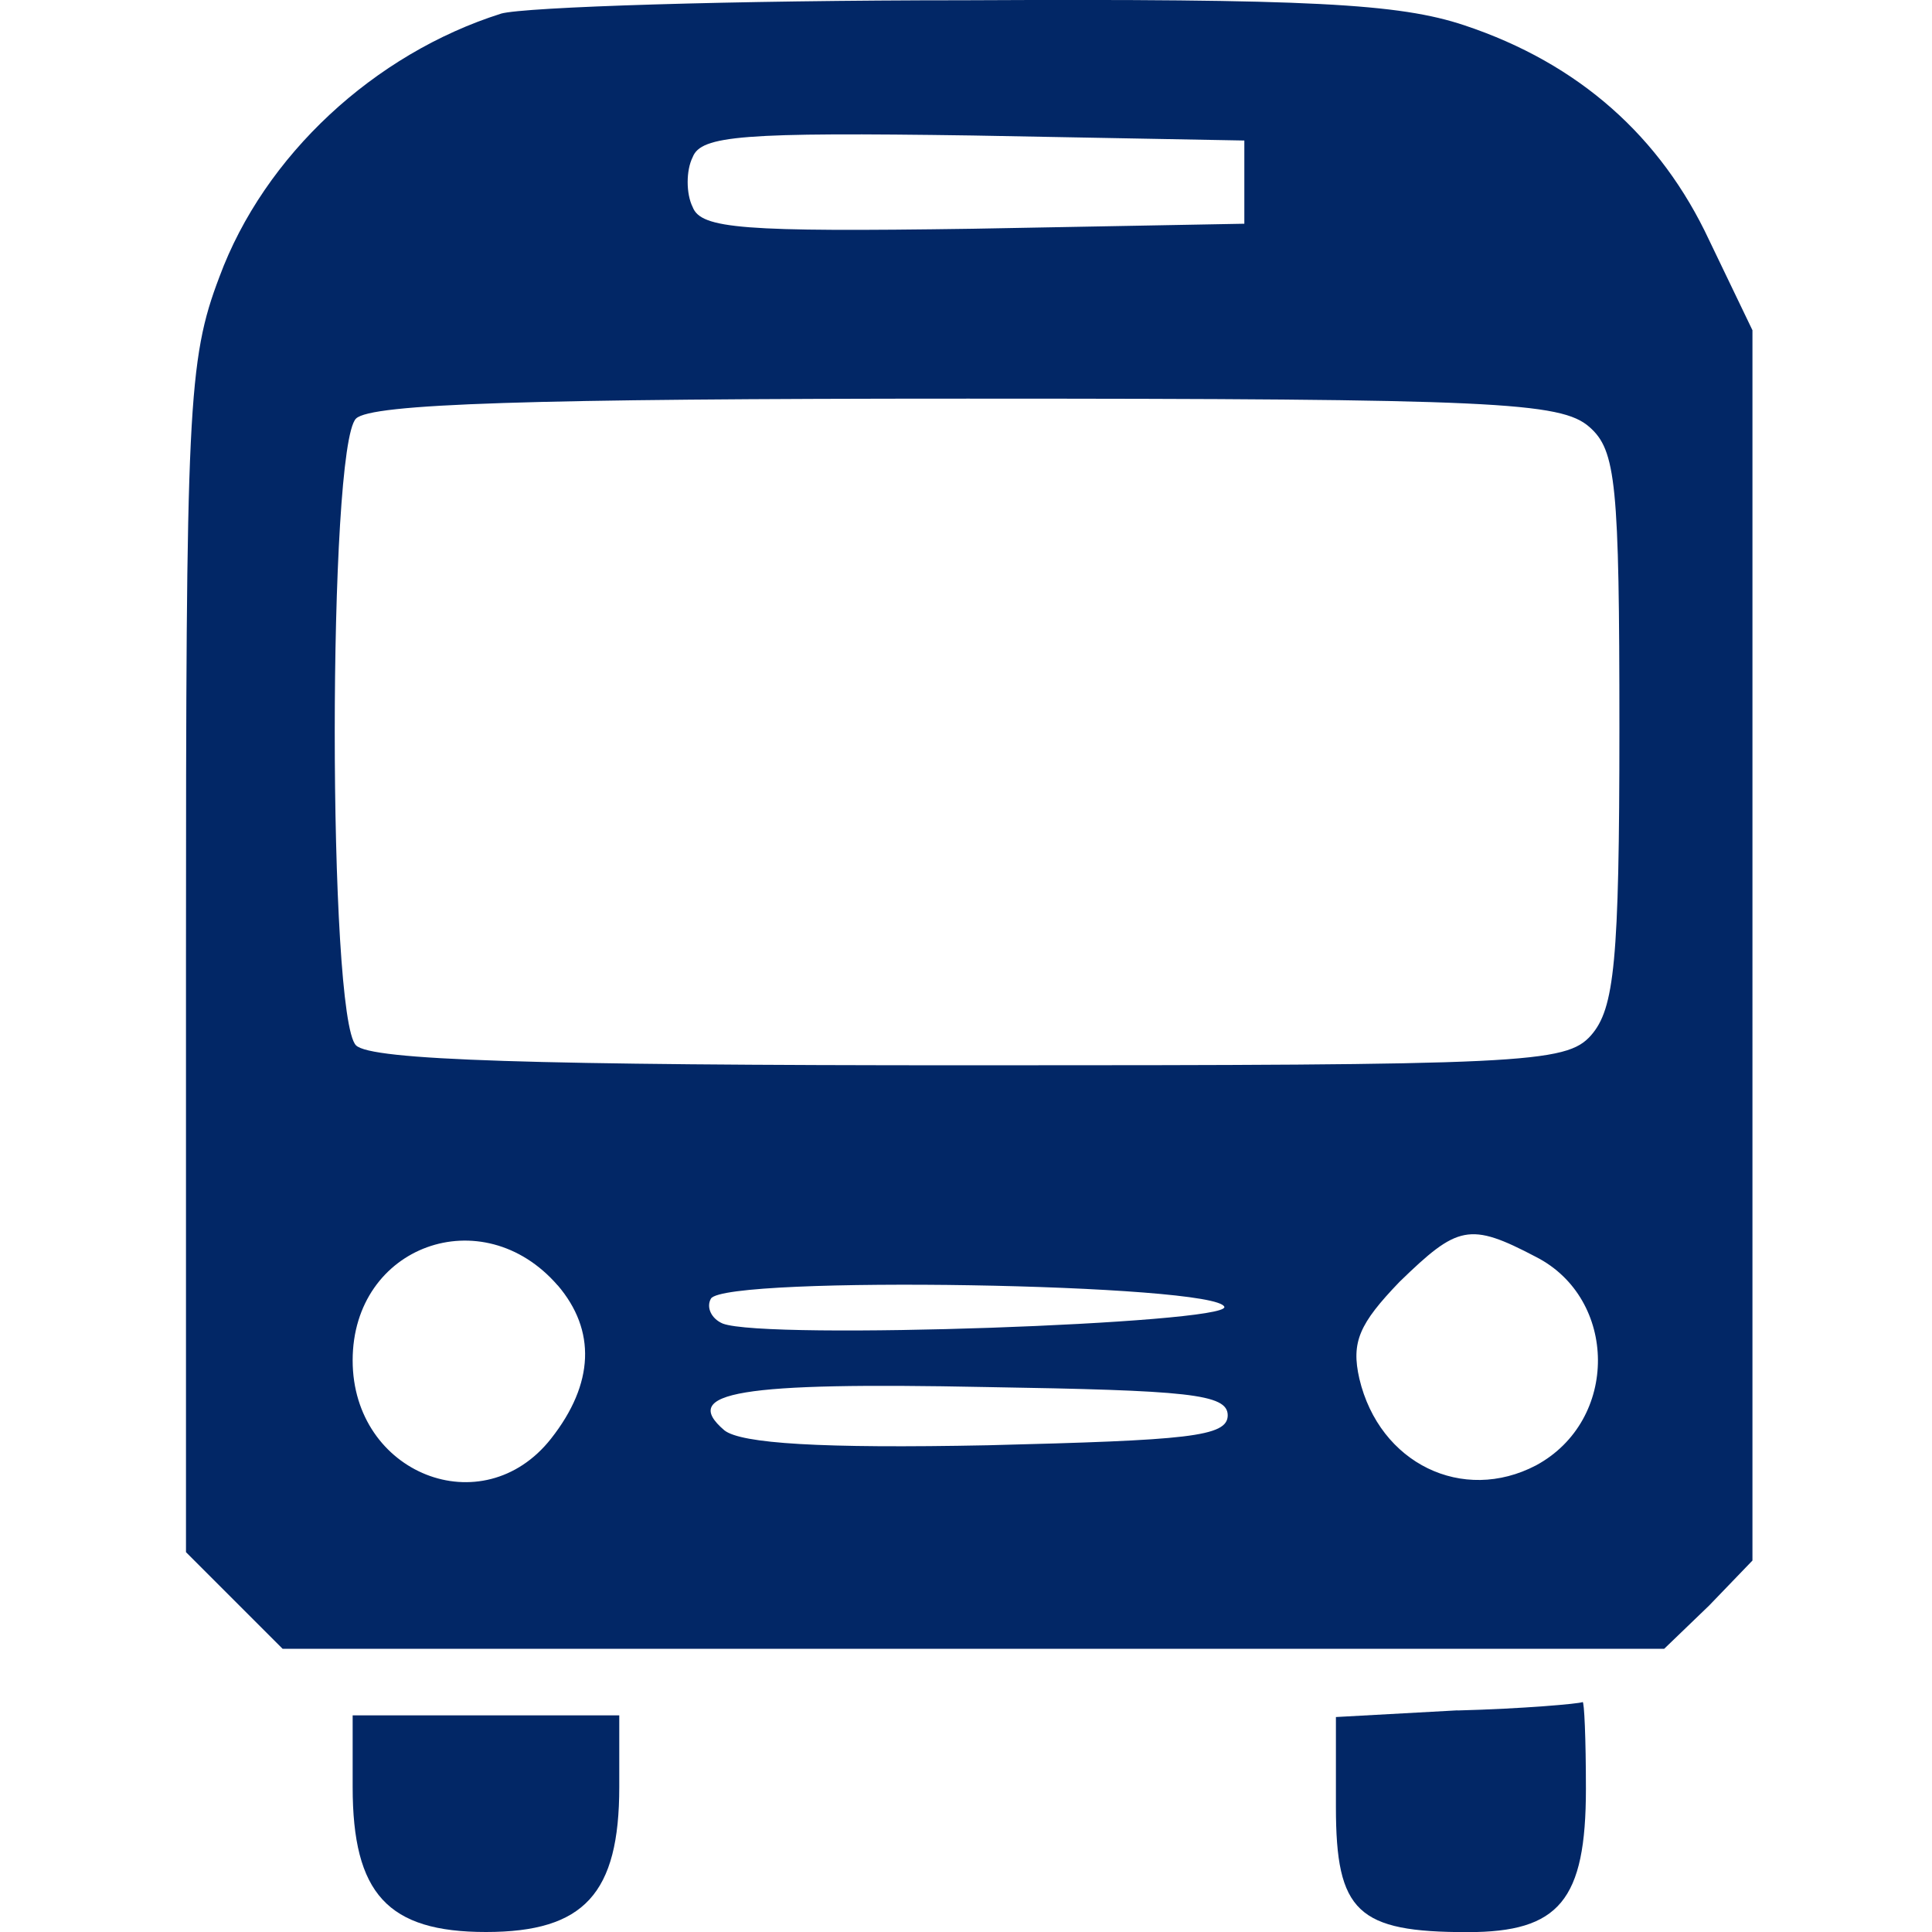
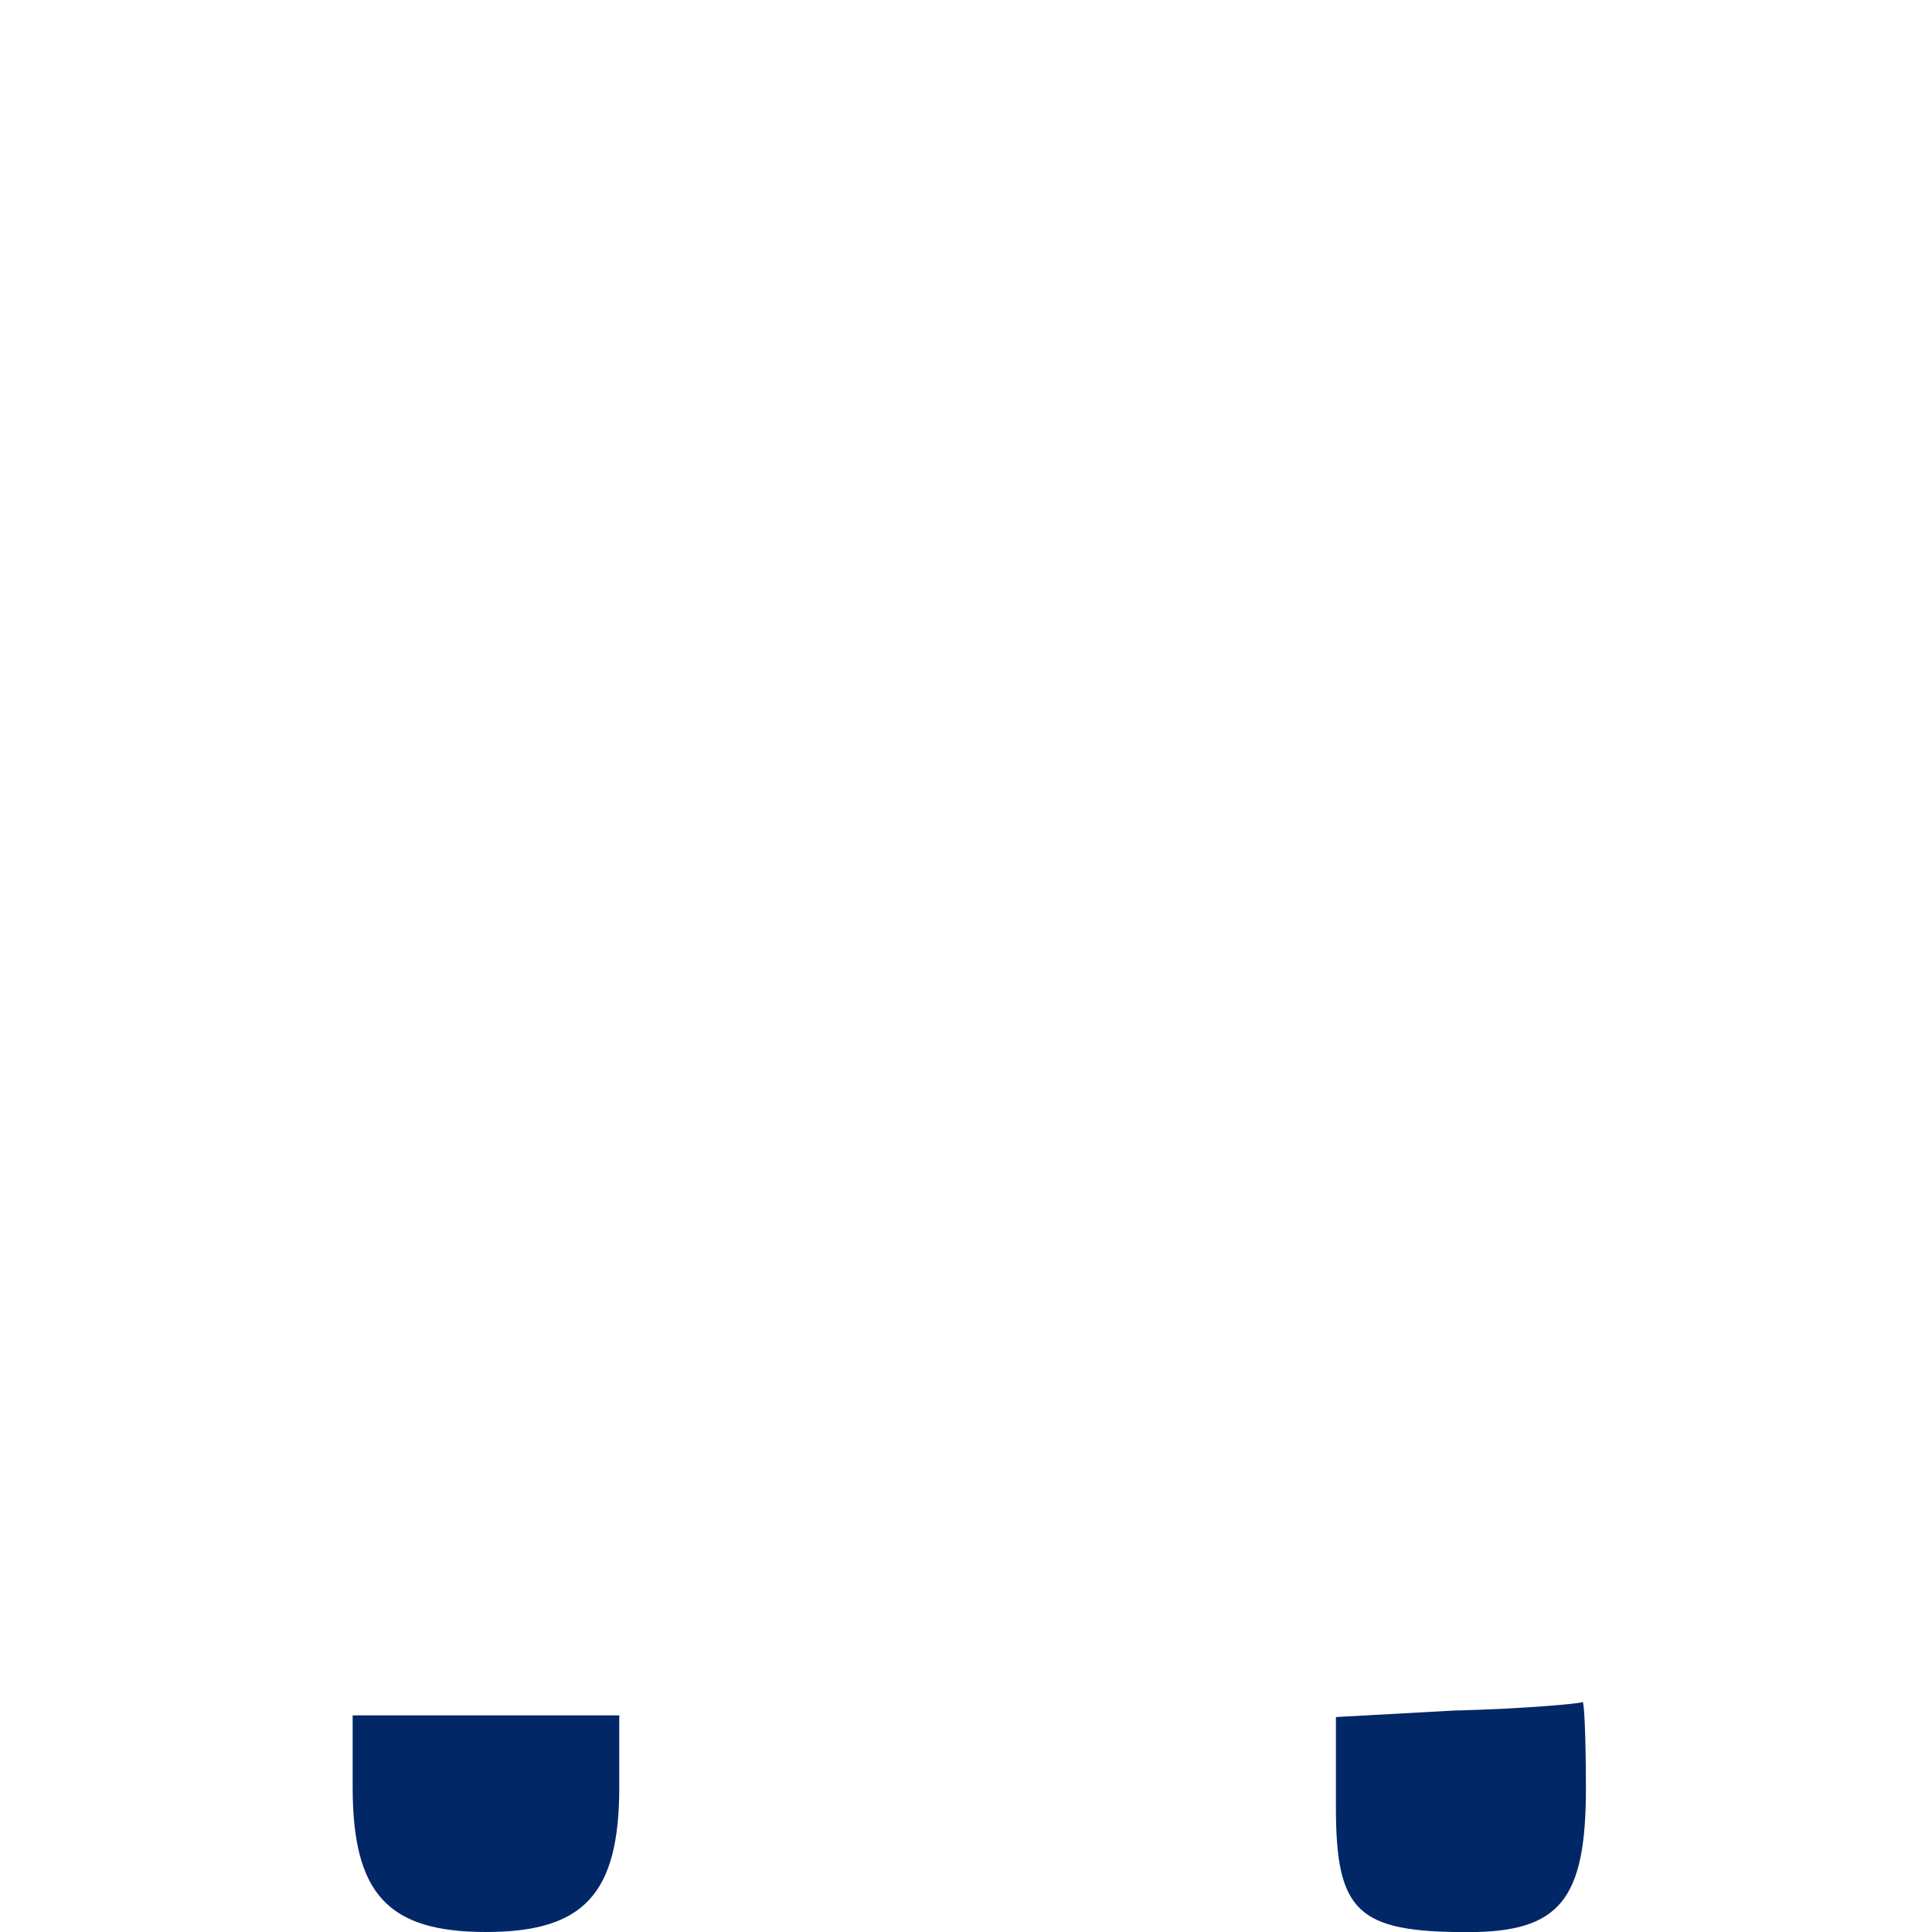
<svg xmlns="http://www.w3.org/2000/svg" version="1.1" id="Layer_1" x="0px" y="0px" width="15" height="15" viewBox="0 0 15 15" xml:space="preserve">
  <defs id="defs1" />
-   <path d="m 3.89,0.106 c -0.983,0.311 -1.838,1.1 -2.187,2.045 -0.246,0.647 -0.259,1.022 -0.259,5.293 v 4.607 l 0.375,0.375 0.375,0.375 h 5.37 5.357 l 0.349,-0.336 0.336,-0.349 V 7.339 2.564 l -0.336,-0.699 c -0.375,-0.802 -1.009,-1.372 -1.902,-1.669 -0.505,-0.168 -1.19,-0.207 -3.882,-0.194 -1.799,0 -3.416,0.052 -3.597,0.104 z m 5.771,1.307 v 0.324 l -2.109,0.039 c -1.786,0.026 -2.109,0 -2.174,-0.168 -0.052,-0.104 -0.052,-0.285 0,-0.388 0.065,-0.168 0.388,-0.194 2.174,-0.168 l 2.109,0.039 z m 2.679,1.902 c 0.207,0.181 0.233,0.44 0.233,2.342 0,1.812 -0.039,2.174 -0.22,2.381 -0.194,0.22 -0.518,0.233 -4.827,0.233 -3.403,0 -4.646,-0.039 -4.762,-0.155 -0.22,-0.22 -0.22,-4.646 0,-4.866 0.116,-0.116 1.346,-0.155 4.749,-0.155 4.089,0 4.607,0.026 4.827,0.22 z m -8.01,6.664 c 0.298,0.349 0.285,0.763 -0.052,1.191 -0.531,0.673 -1.54,0.272 -1.54,-0.608 0,-0.893 1.009,-1.255 1.592,-0.582 z m 7.596,-0.22 c 0.634,0.324 0.647,1.268 0,1.618 -0.569,0.298 -1.216,-0.013 -1.372,-0.673 -0.065,-0.285 0,-0.427 0.311,-0.751 0.453,-0.44 0.543,-0.466 1.061,-0.194 z M 9.506,10.147 c 0.026,0.129 -3.559,0.259 -3.895,0.129 -0.091,-0.039 -0.129,-0.129 -0.091,-0.194 0.116,-0.181 3.934,-0.116 3.986,0.065 z m 0.026,0.841 c 0,0.168 -0.311,0.194 -1.863,0.233 -1.294,0.026 -1.915,-0.013 -2.045,-0.116 -0.349,-0.298 0.116,-0.375 2.032,-0.336 1.566,0.026 1.876,0.052 1.876,0.22 z" id="path17" style="stroke-width:0.013;fill:#022766;fill-opacity:1" />
  <path d="m 11.317,13.279 -0.945,0.052 v 0.699 c 0,0.815 0.168,0.971 1.022,0.971 0.712,0 0.919,-0.246 0.919,-1.113 0,-0.388 -0.013,-0.686 -0.026,-0.673 -0.026,0.013 -0.466,0.052 -0.971,0.065 z" id="path22" style="stroke-width:0.013;fill:#022766;fill-opacity:1" />
  <path d="m 2.738,13.874 c 0,0.828 0.272,1.126 1.035,1.126 0.763,0 1.035,-0.298 1.035,-1.126 v -0.556 h -1.035 -1.035 z" id="path23" style="stroke-width:0.013;fill:#022766;fill-opacity:1" />
</svg>